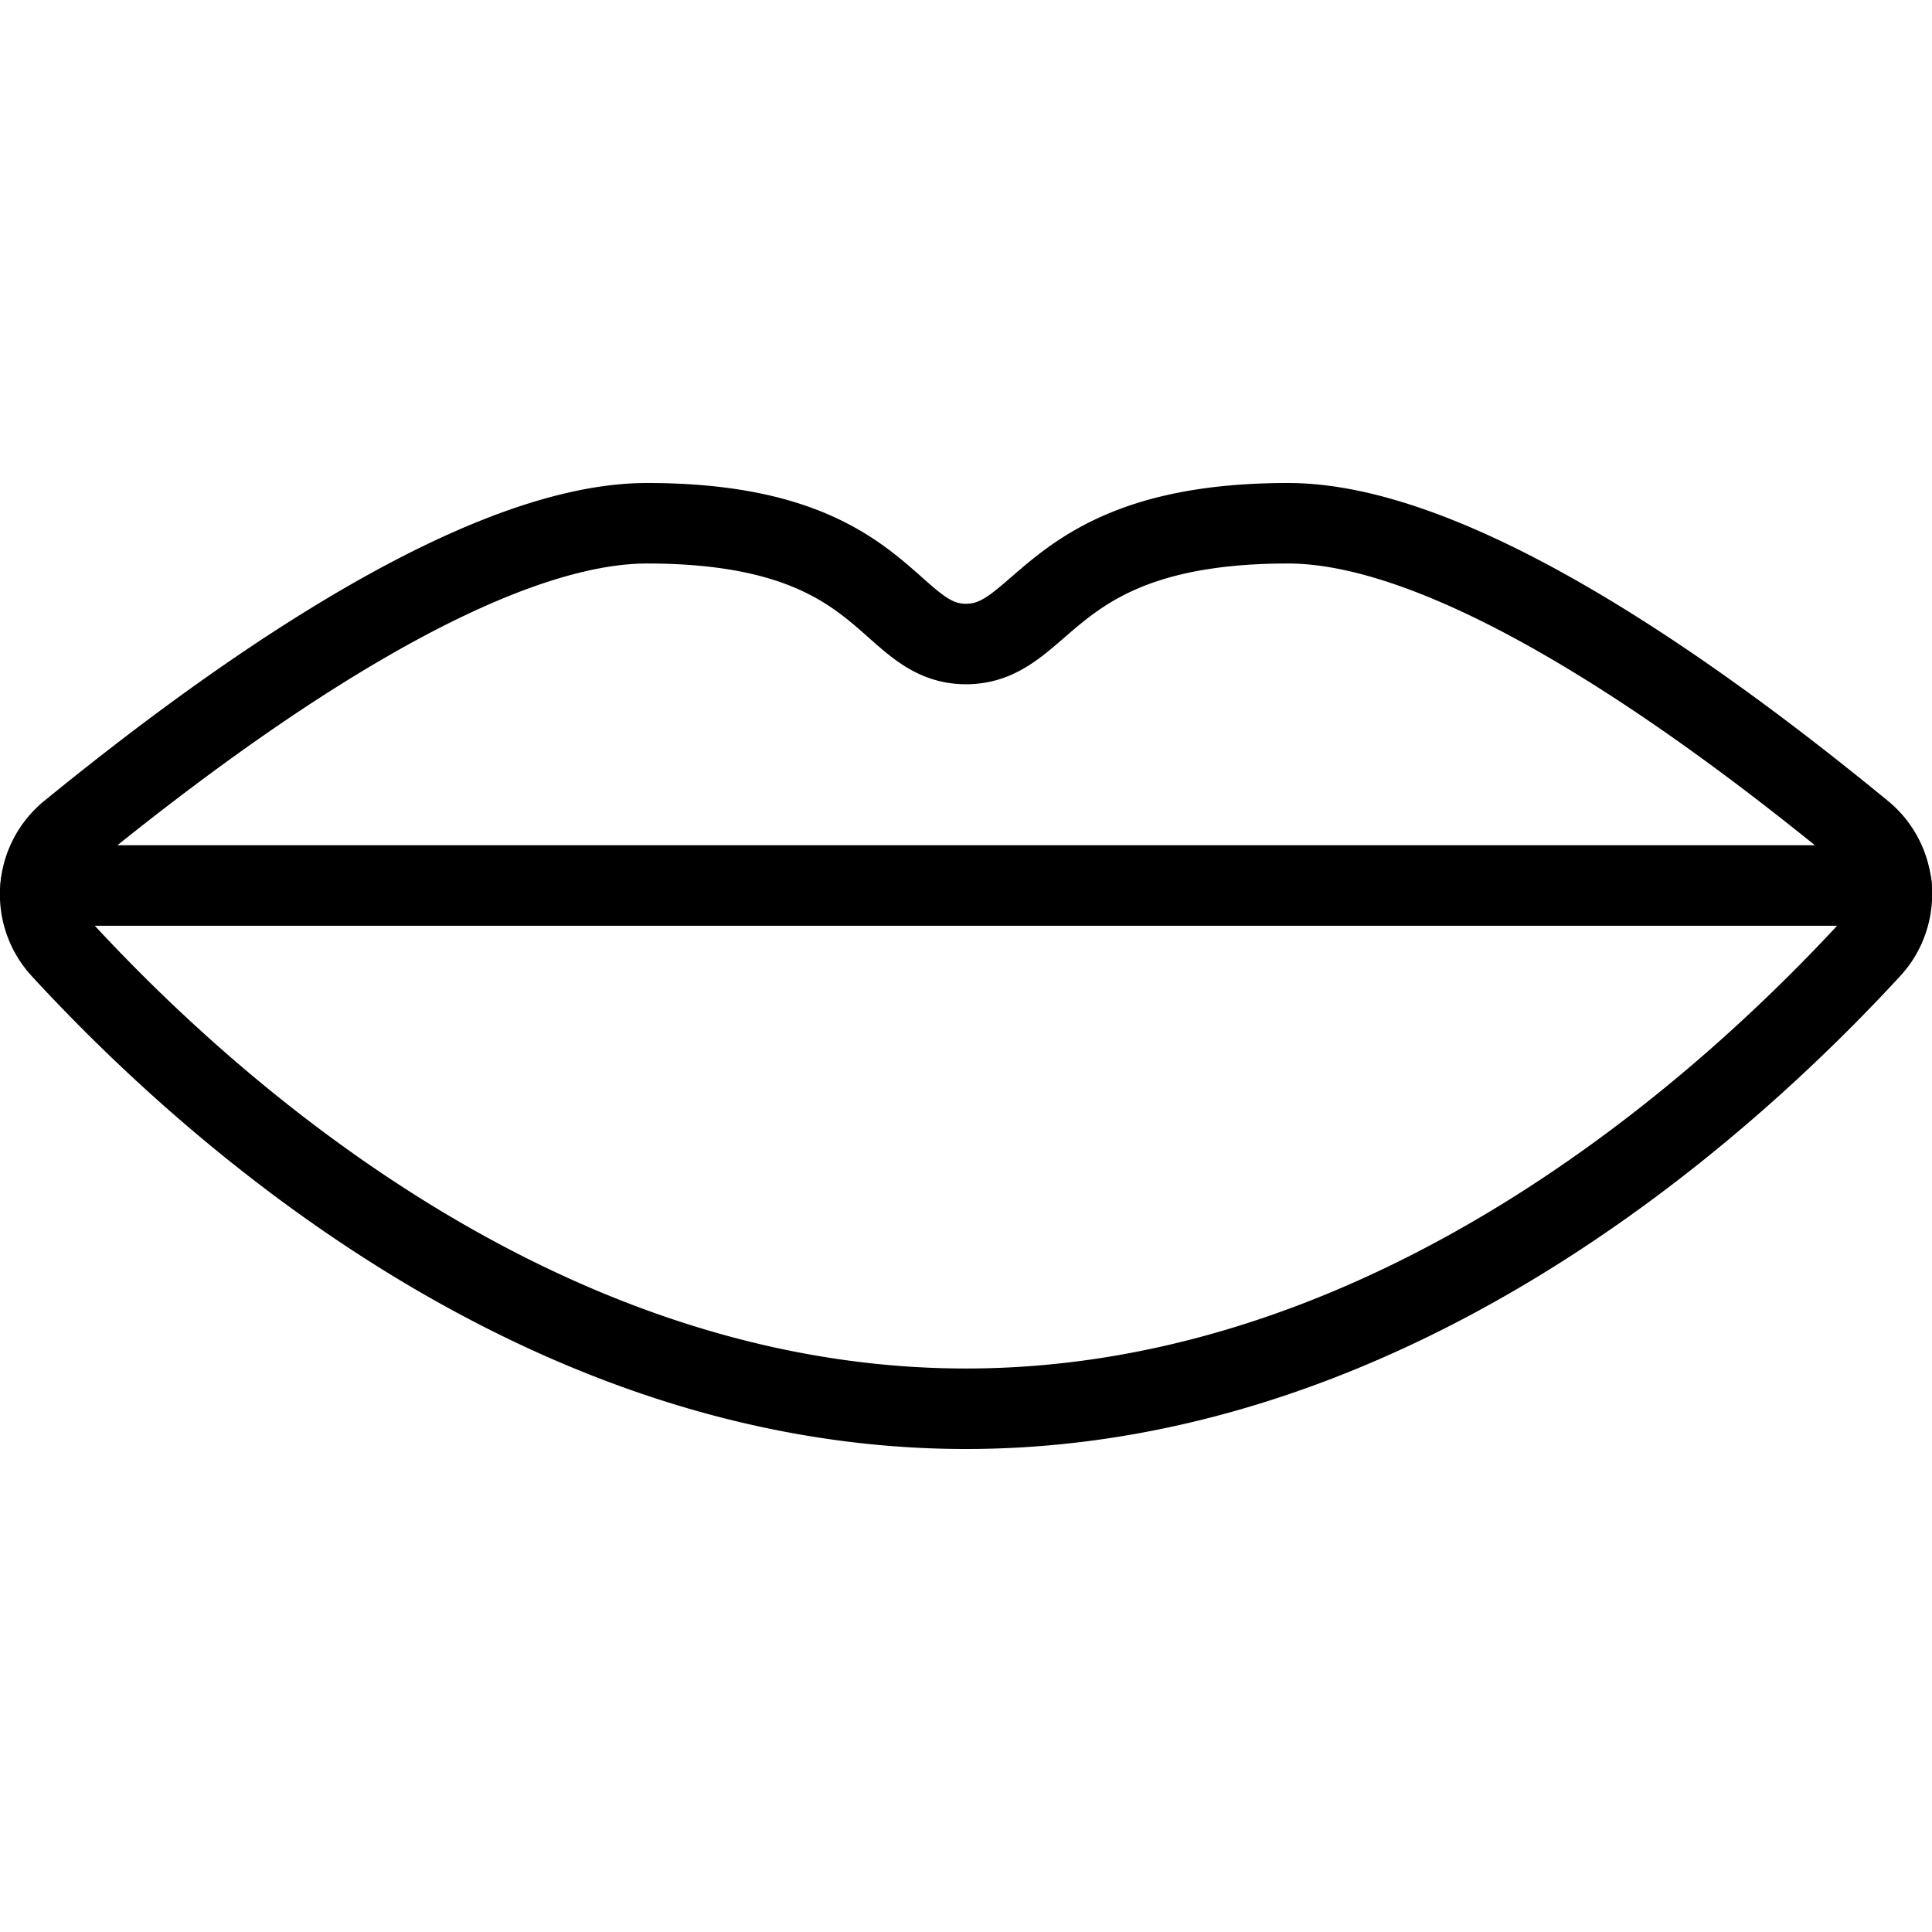
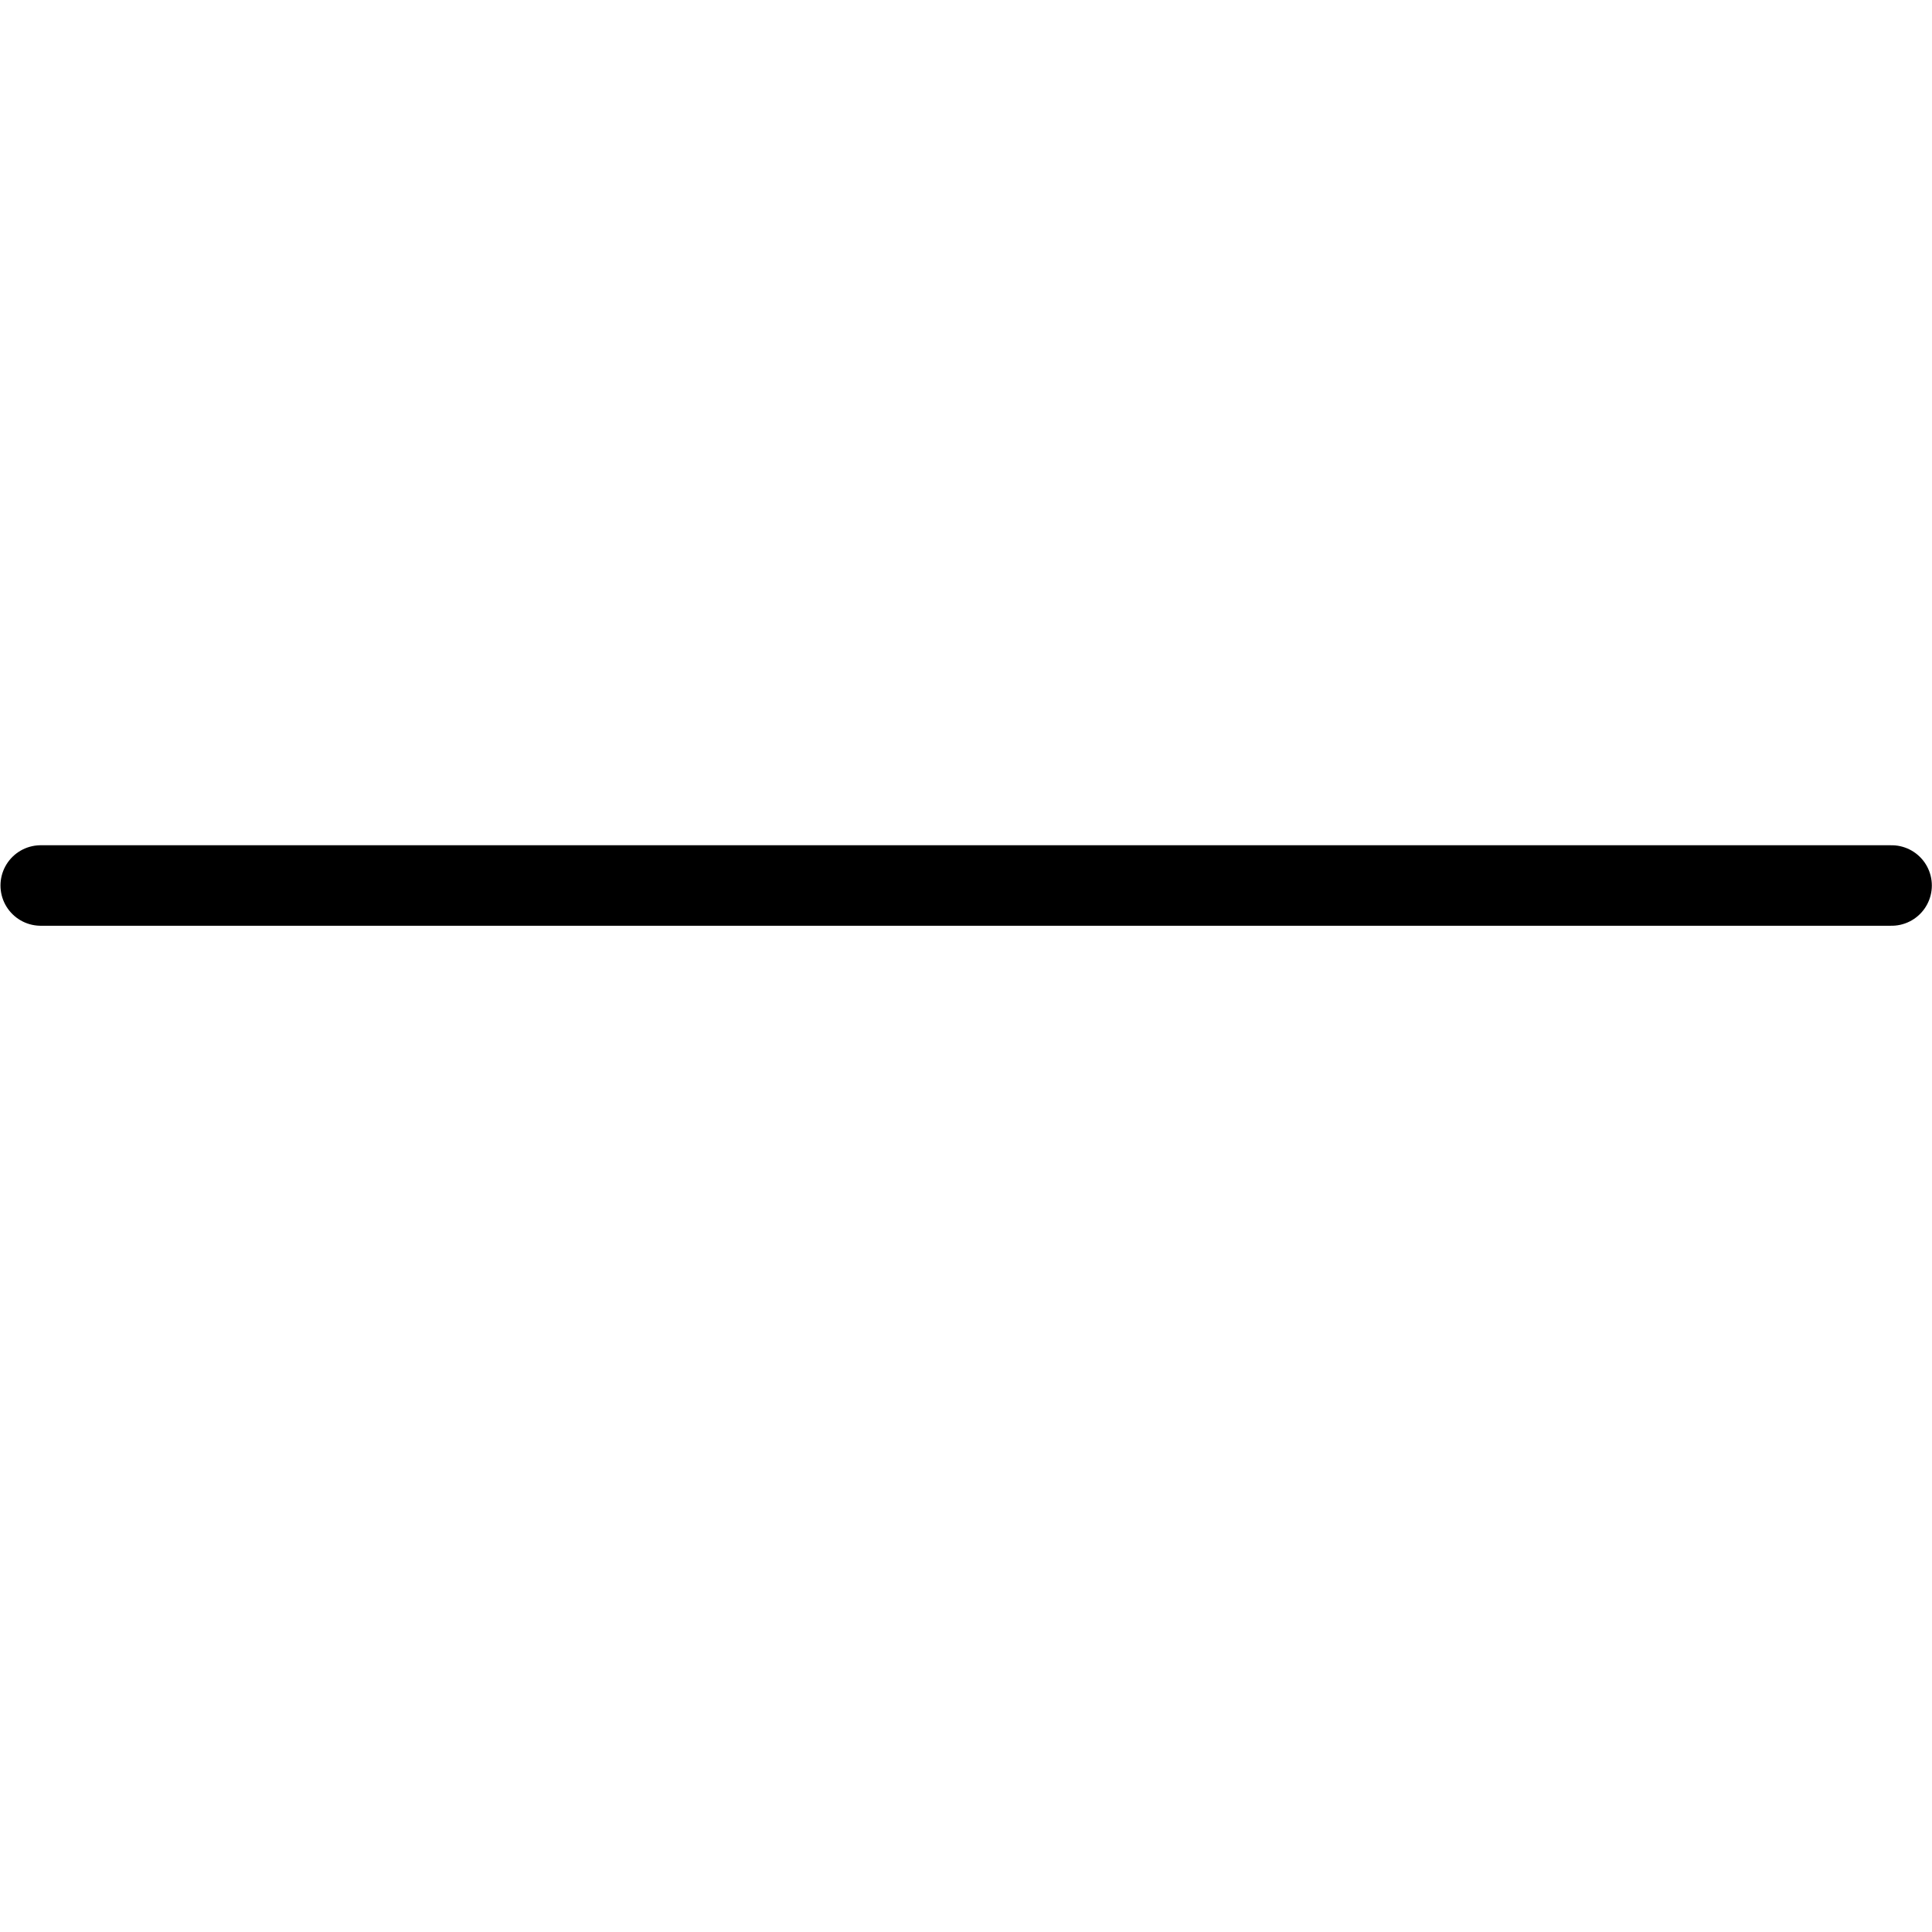
<svg xmlns="http://www.w3.org/2000/svg" viewBox="0 0 24 24">
  <g transform="matrix(1,0,0,1,0,0)">
-     <path d="M.765,11.79a1,1,0,0,1,.1-1.453C2.4,9.086,5.766,6.5,8.04,6.5,11.04,6.5,11,8,12,8s1-1.5,4-1.5c2.273,0,5.611,2.585,7.136,3.836a1,1,0,0,1,.1,1.452C21.639,13.518,17.461,17.5,12,17.5S2.361,13.523.765,11.79Z" fill="none" stroke="#000000" stroke-linecap="round" stroke-linejoin="round" />
    <path d="M0.506 11L23.498 11" fill="none" stroke="#000000" stroke-linecap="round" stroke-linejoin="round" />
  </g>
</svg>